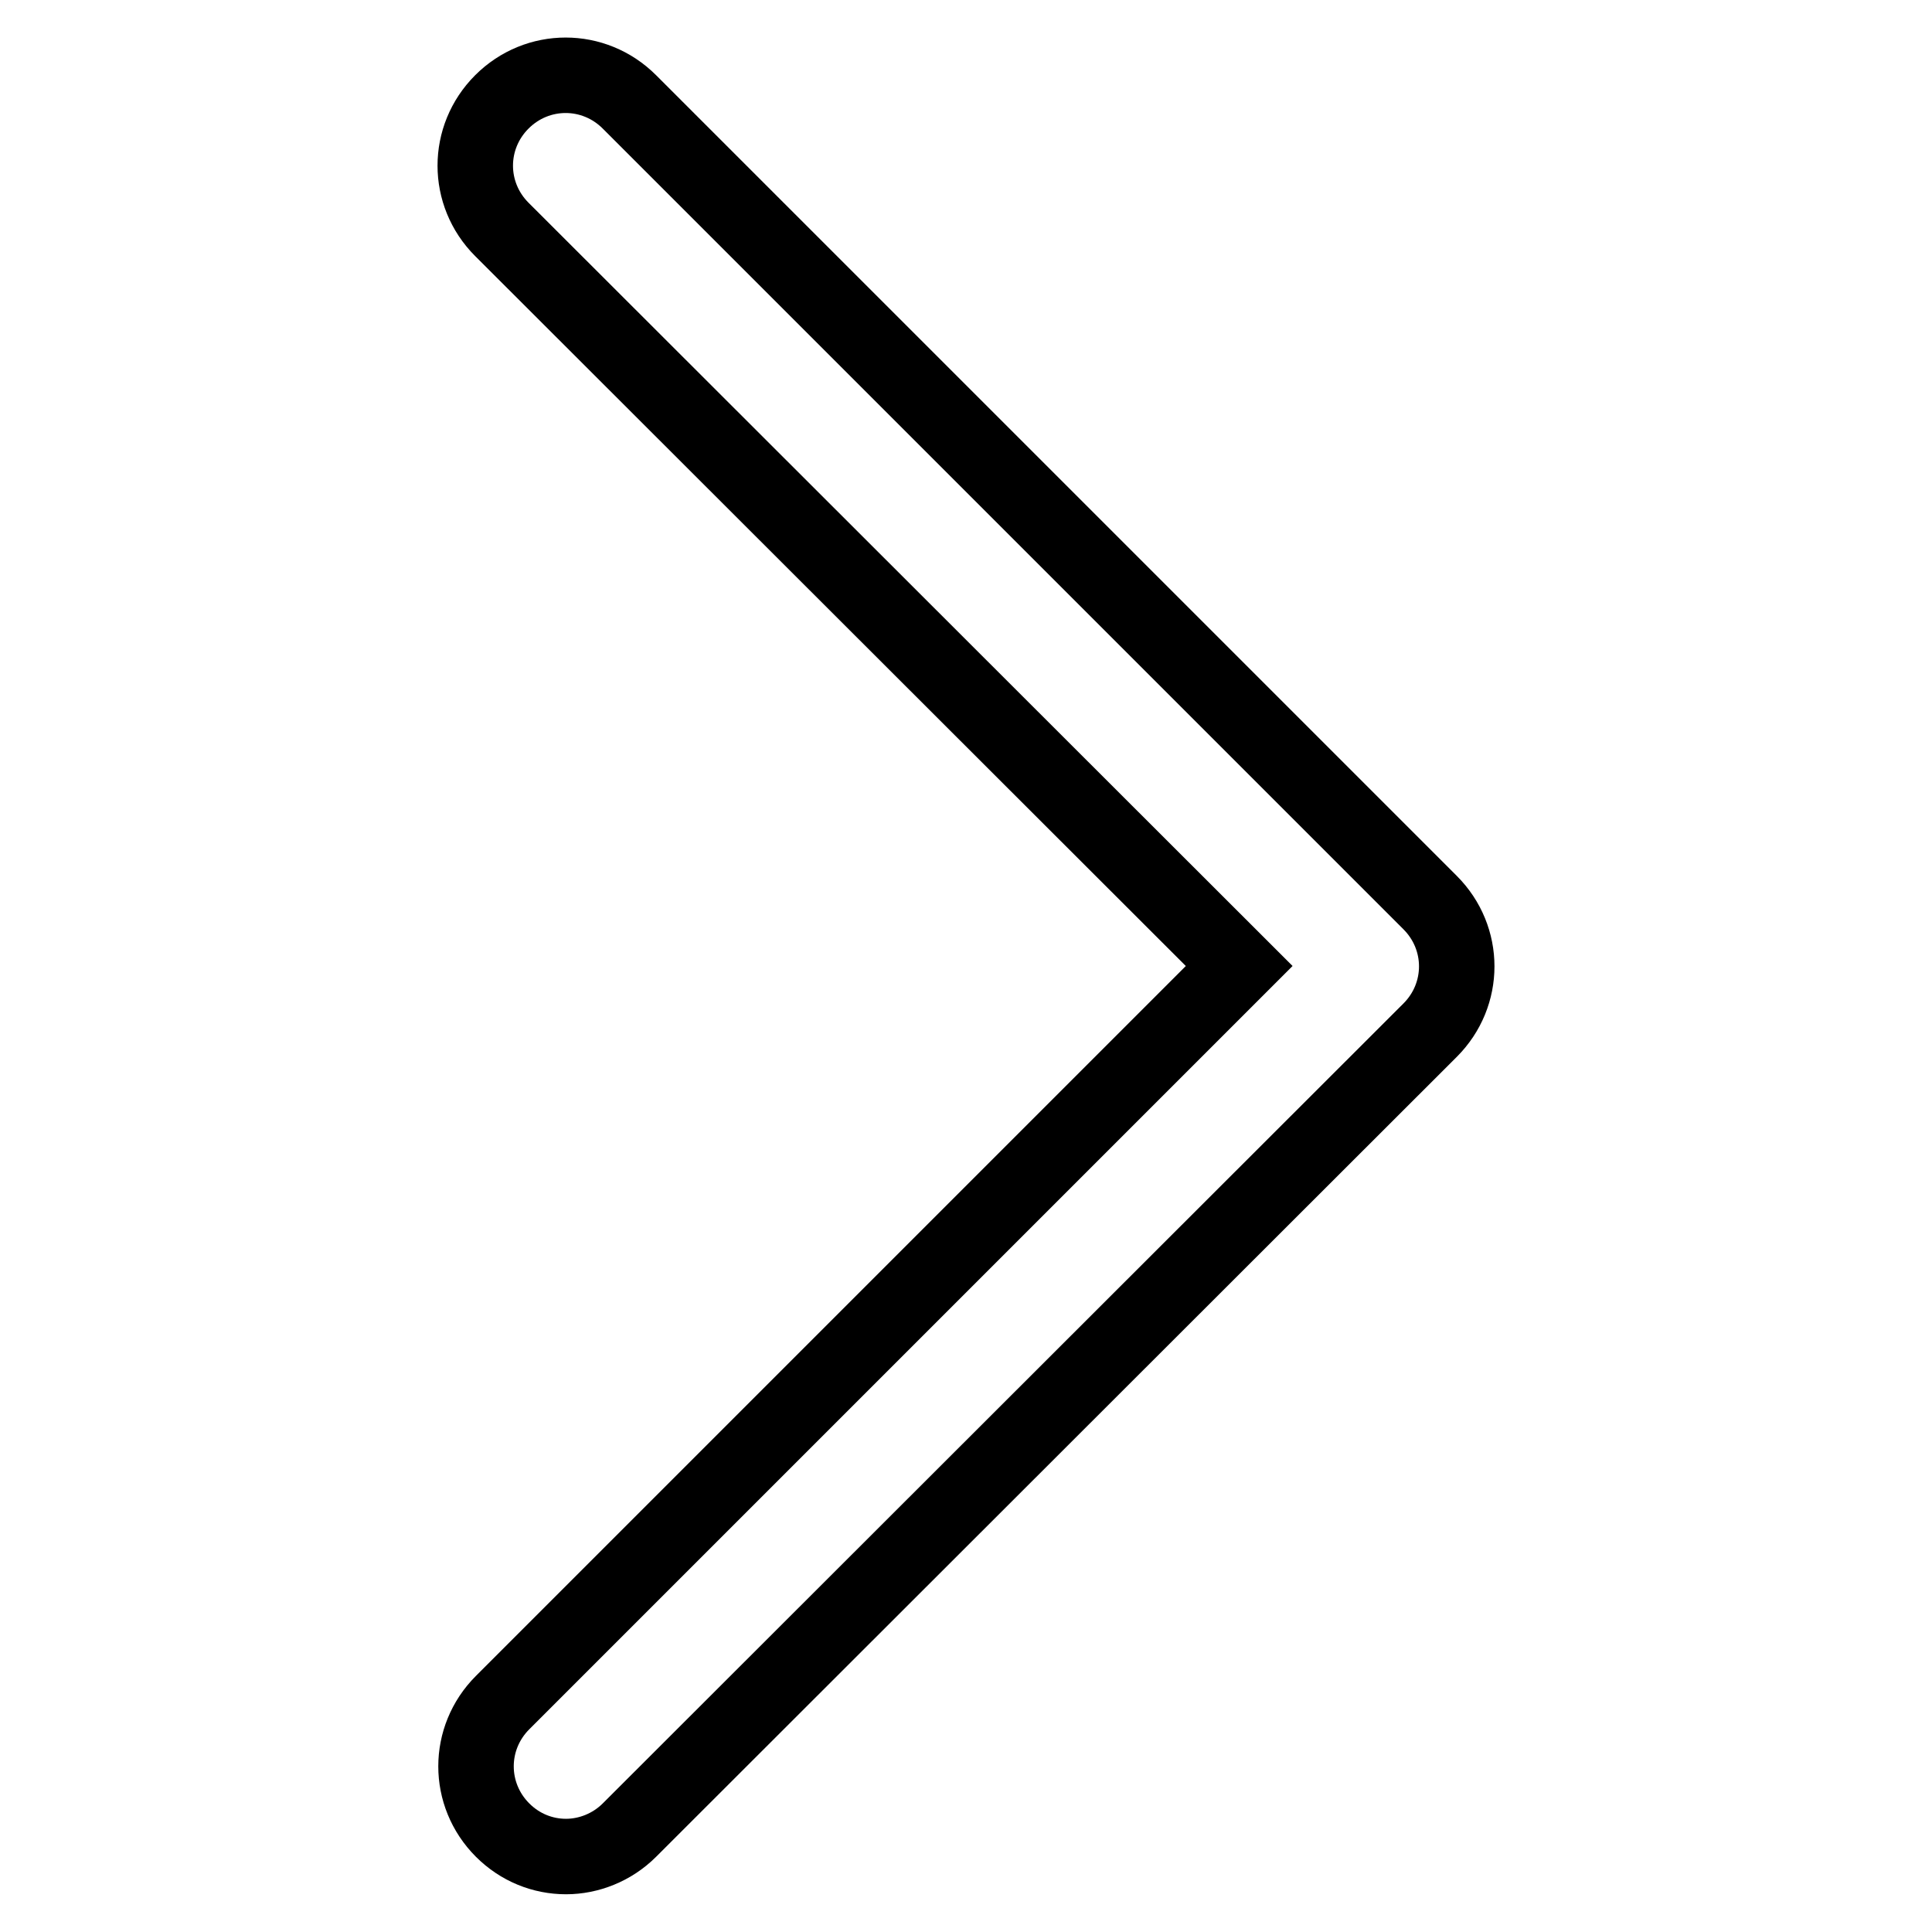
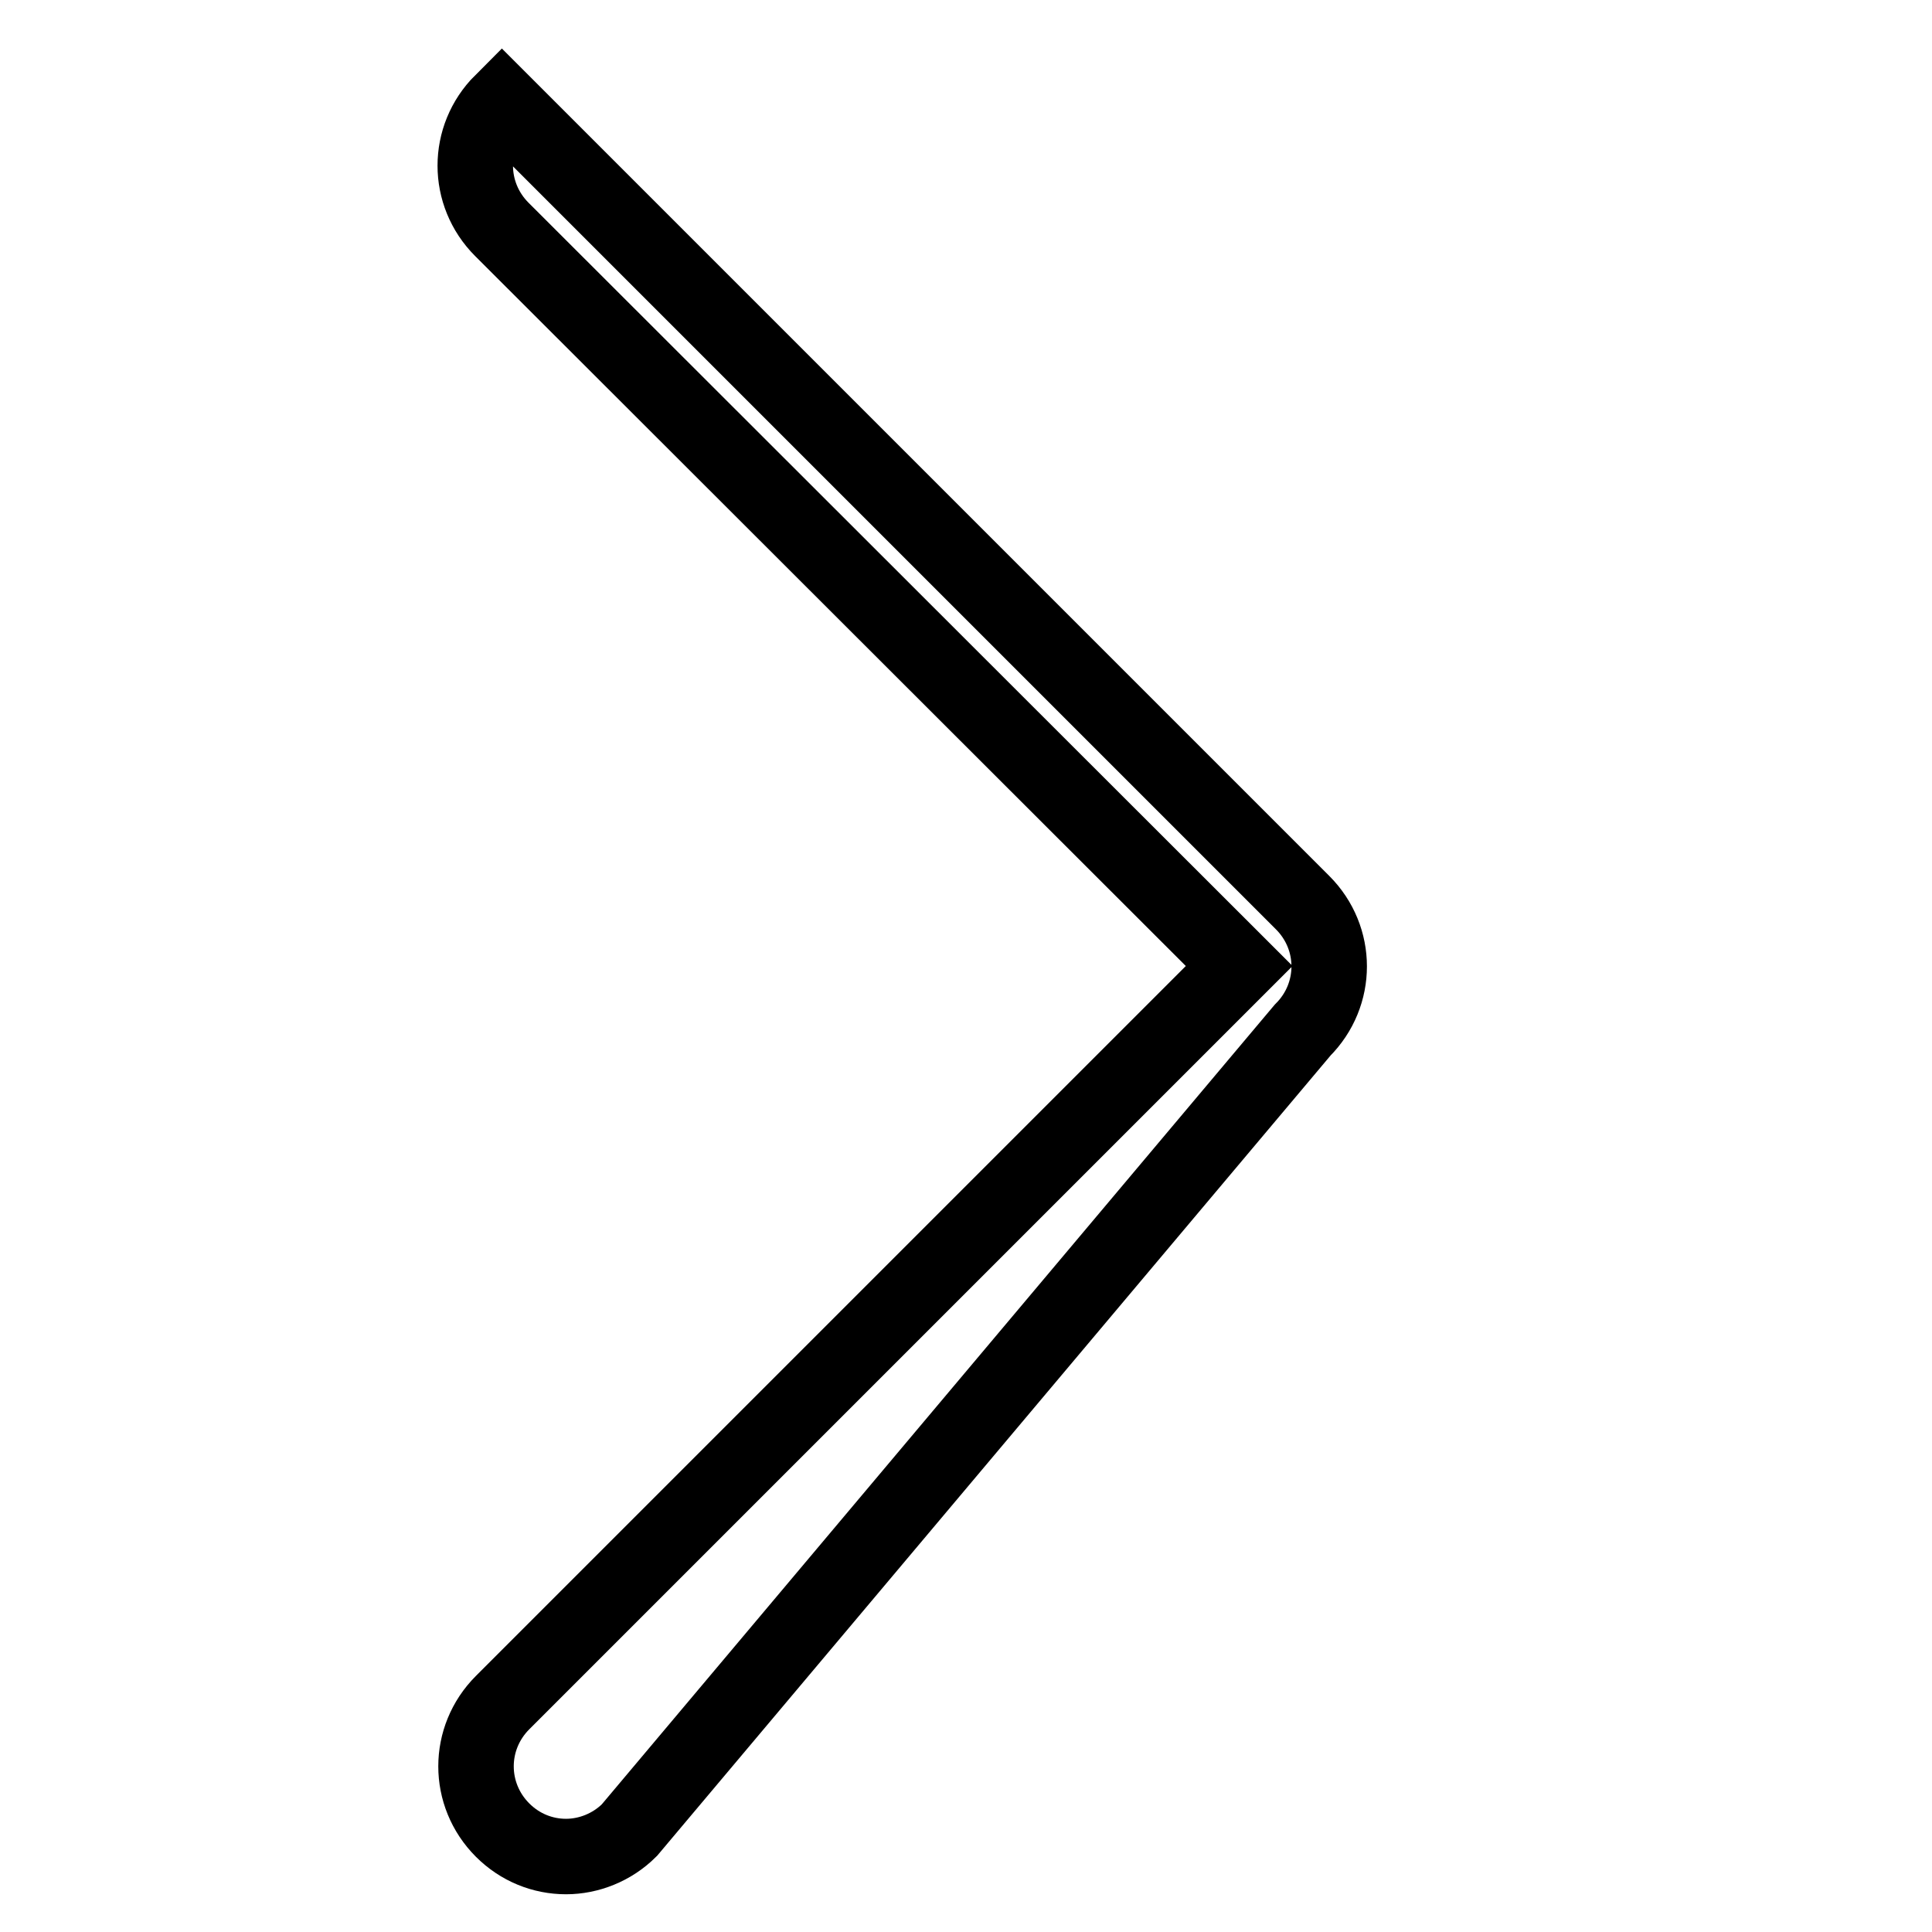
<svg xmlns="http://www.w3.org/2000/svg" version="1.1" x="0px" y="0px" viewBox="0 0 256 256" enable-background="new 0 0 256 256" xml:space="preserve">
  <g>
-     <path stroke-width="10" fill-opacity="0" stroke="#000000" d="M75,246c-3.1,0-6.1-1.2-8.4-3.5c-4.7-4.7-4.7-12.2,0-16.9l97.6-97.6L66.5,30.4c-4.7-4.7-4.7-12.2,0-16.9 c4.7-4.7,12.2-4.7,16.9,0l106.1,106.1c4.7,4.7,4.7,12.2,0,16.9L83.4,242.5C81.1,244.8,78,246,75,246z" />
+     <path stroke-width="10" fill-opacity="0" stroke="#000000" d="M75,246c-3.1,0-6.1-1.2-8.4-3.5c-4.7-4.7-4.7-12.2,0-16.9l97.6-97.6L66.5,30.4c-4.7-4.7-4.7-12.2,0-16.9 l106.1,106.1c4.7,4.7,4.7,12.2,0,16.9L83.4,242.5C81.1,244.8,78,246,75,246z" />
  </g>
</svg>